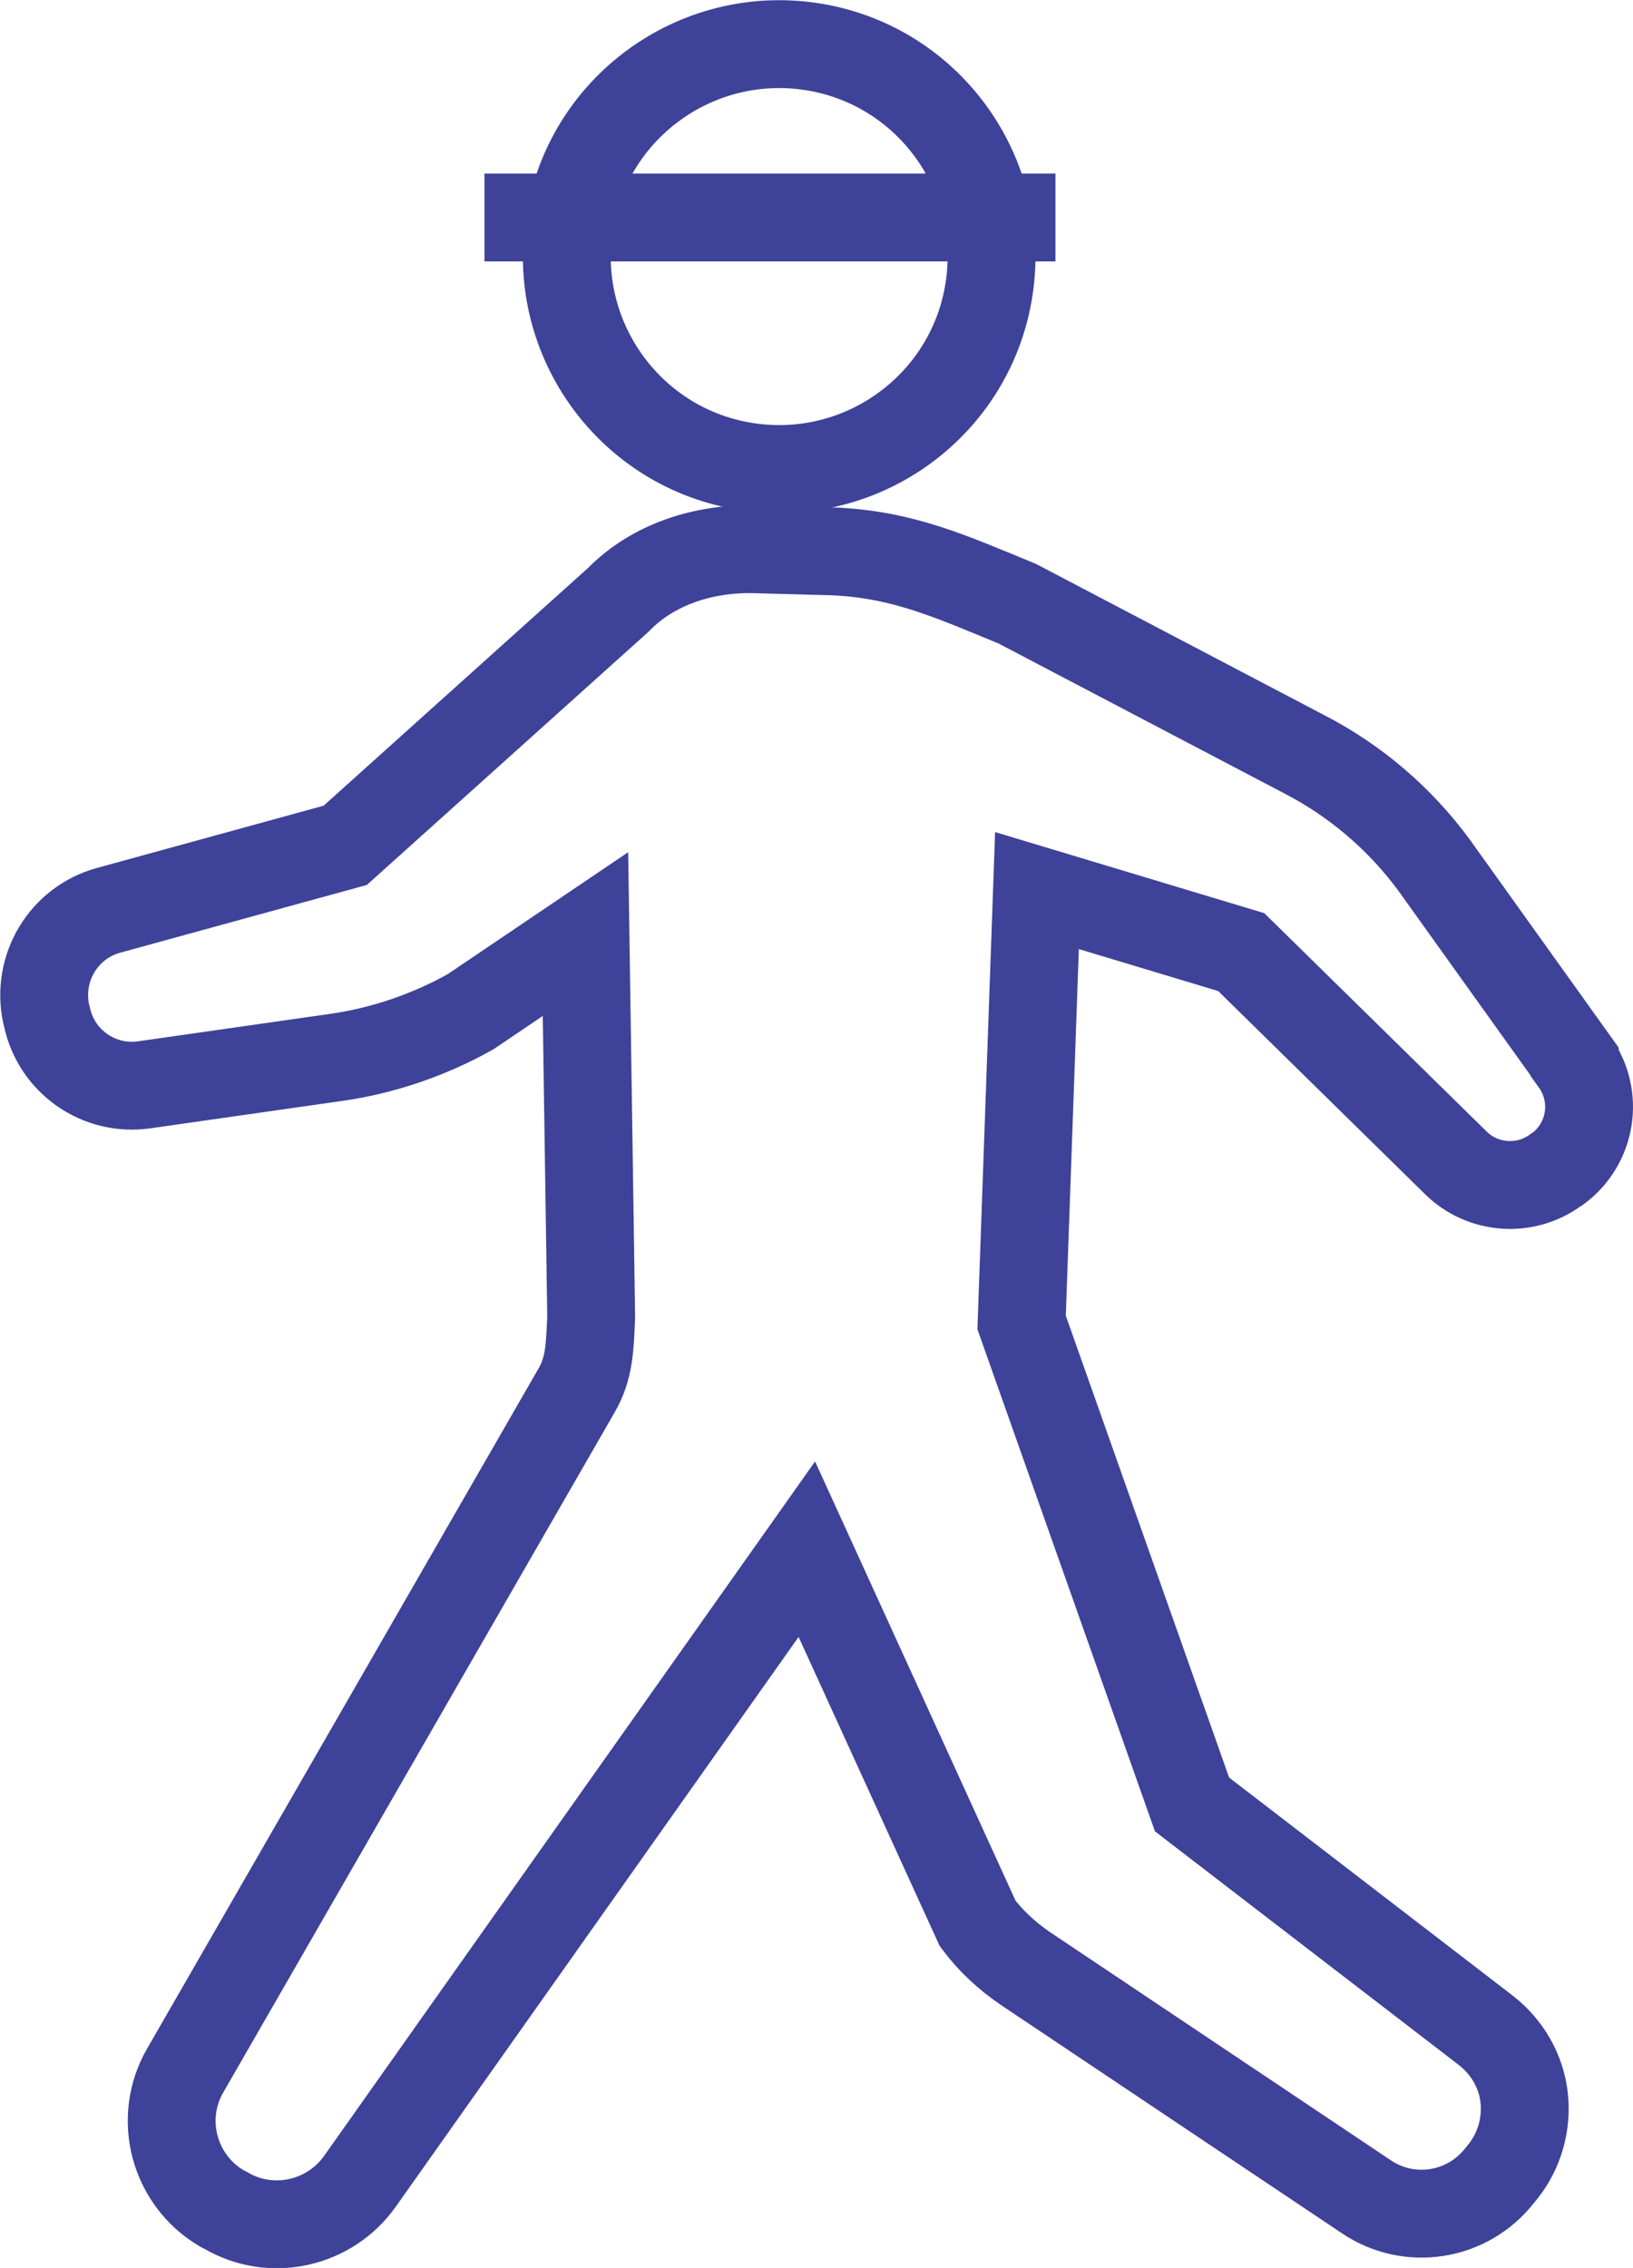
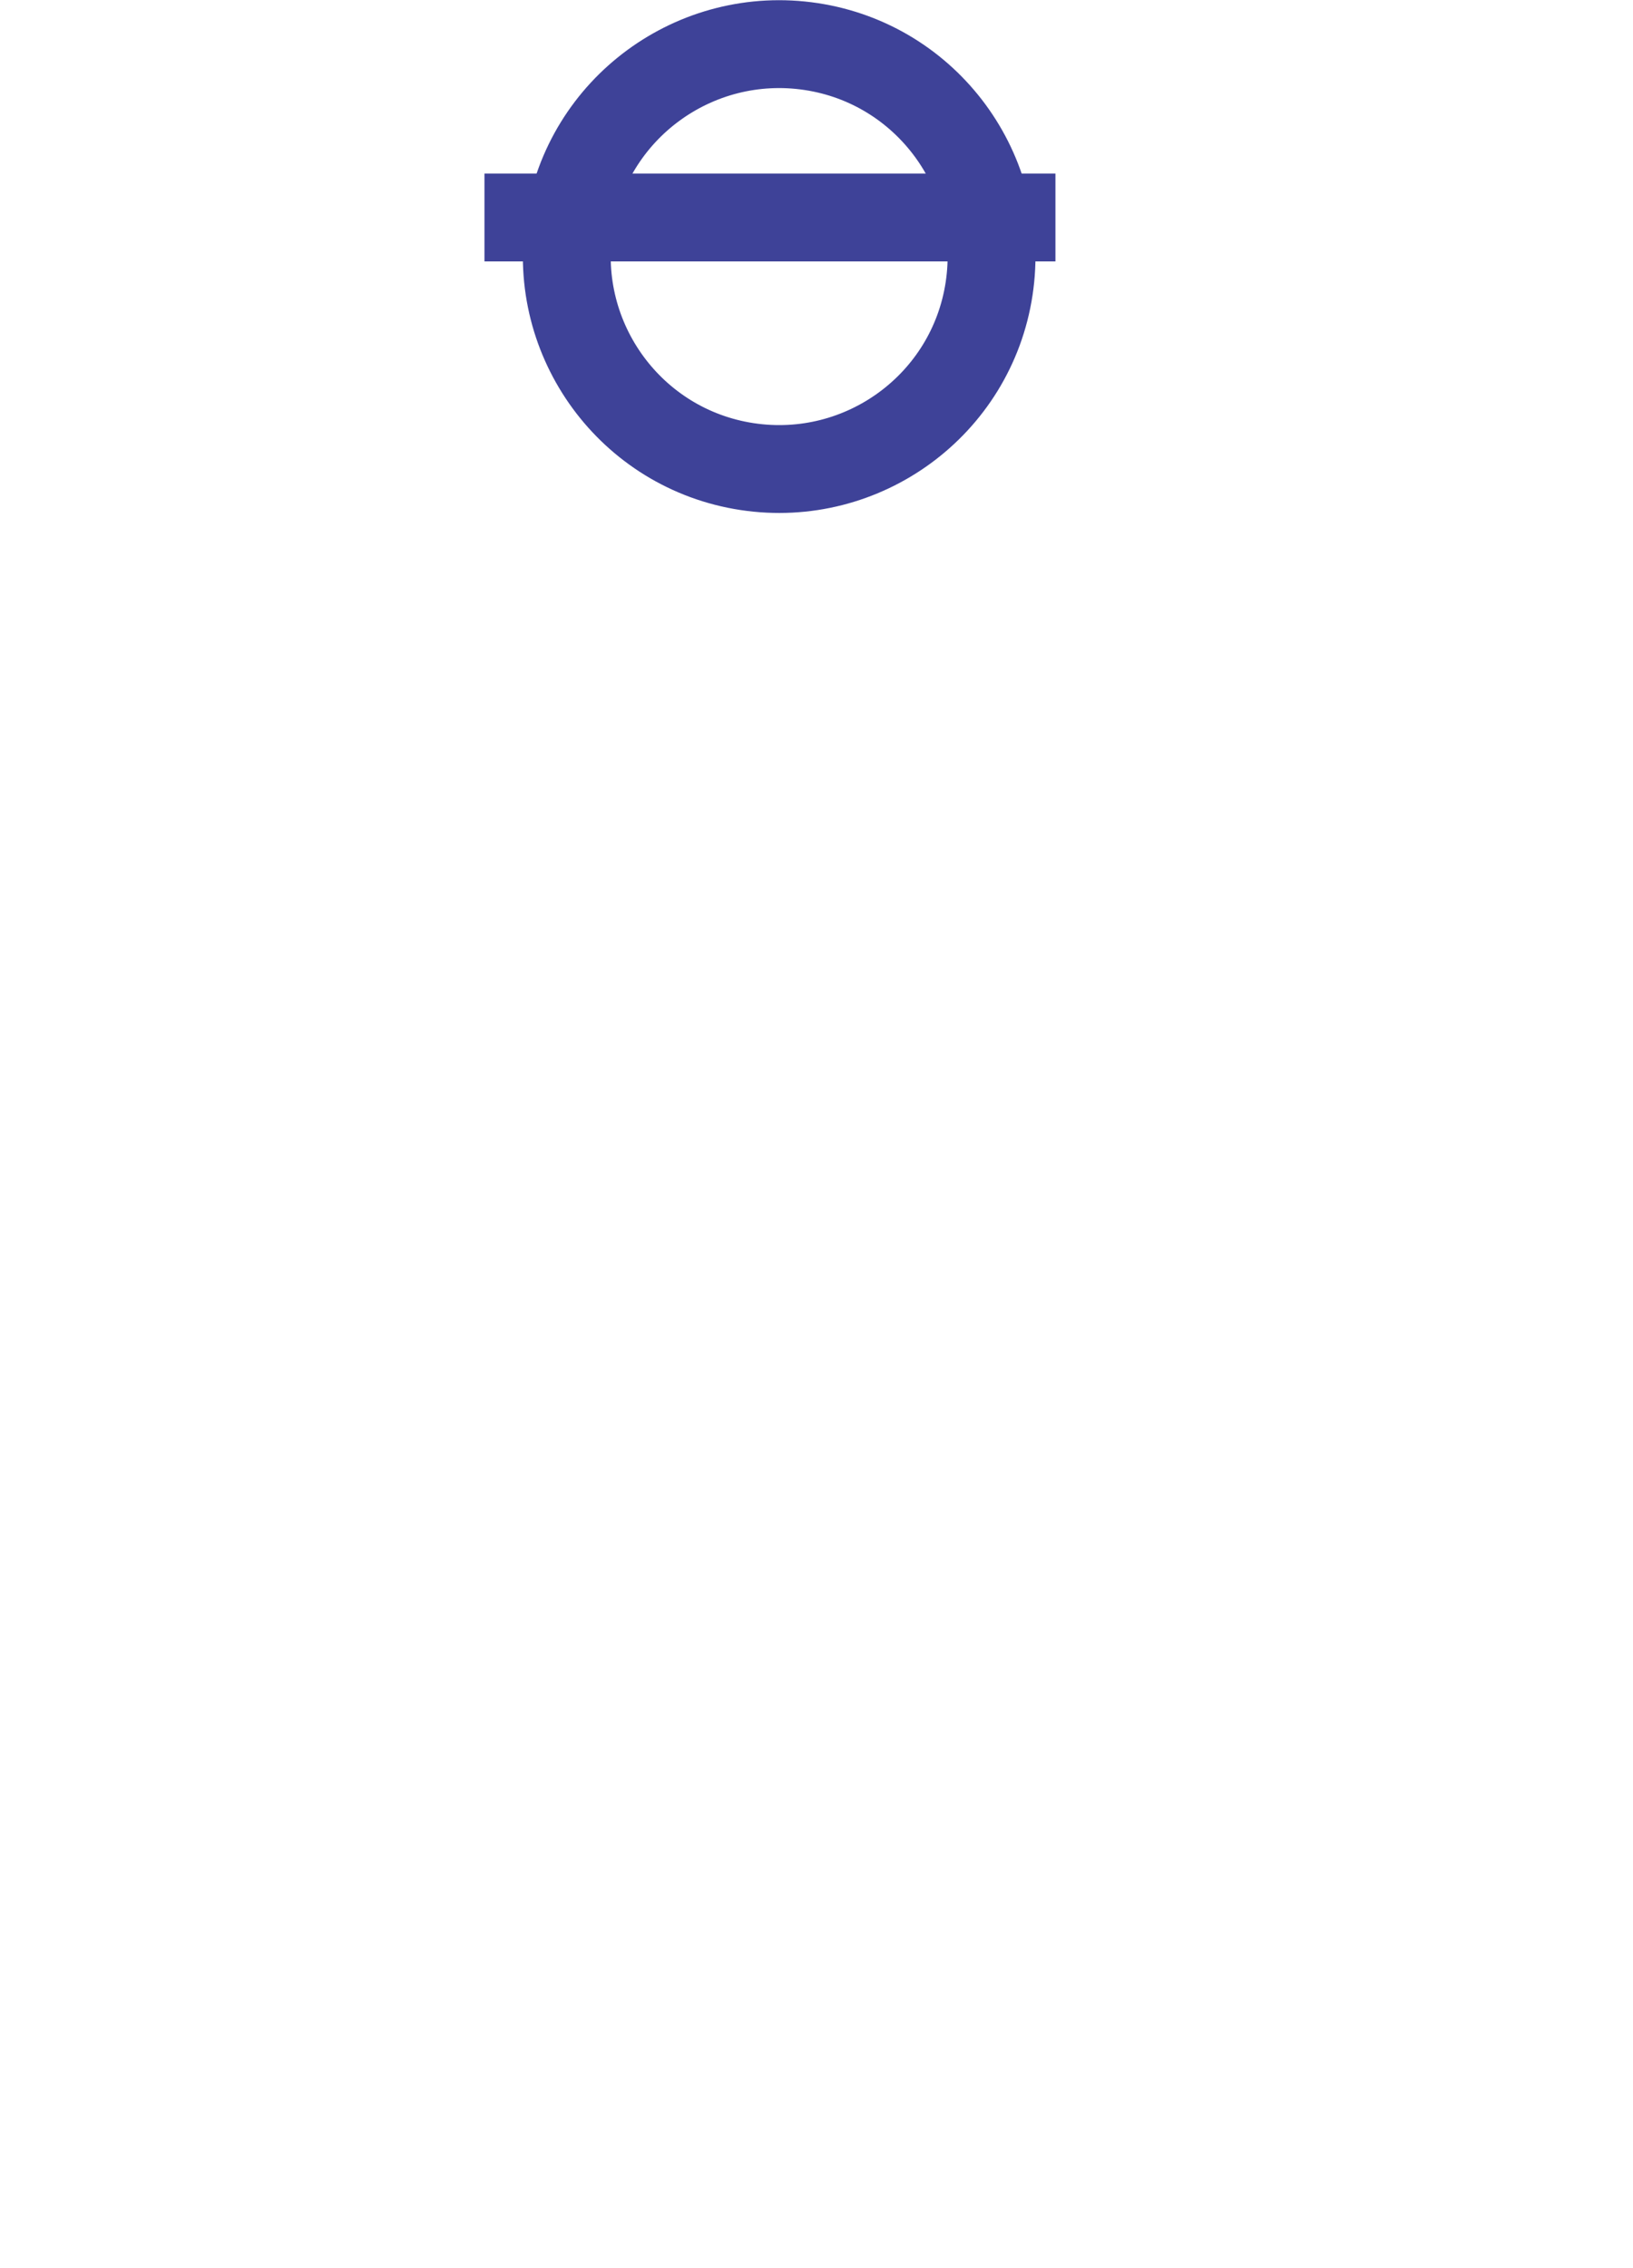
<svg xmlns="http://www.w3.org/2000/svg" id="uuid-cf4aee2c-14f4-4750-a097-c85b0bb3f117" data-name="レイヤー 1" width="37.18" height="51.62" viewBox="0 0 37.18 51.62">
  <defs>
    <style>
      .uuid-c8580223-1a30-4233-b4f8-9fc3e6671dce {
        fill: none;
        stroke: #3e4298;
        stroke-miterlimit: 10;
        stroke-width: 2px;
      }
    </style>
  </defs>
  <g>
-     <path class="uuid-c8580223-1a30-4233-b4f8-9fc3e6671dce" d="M35.85,24.16l-3.2-4.47c-.78-1.06-1.79-1.92-2.95-2.52l-6.54-3.43c-1.51-.62-2.6-1.12-4.18-1.19l-1.83-.05c-1.13-.02-2.28.34-3.07,1.15l-6.22,5.59-5.39,1.48c-1.02.28-1.64,1.31-1.42,2.35l.02.08c.22,1.02,1.19,1.69,2.22,1.54l4.34-.62c1.08-.15,2.13-.51,3.08-1.04l2.62-1.77.13,8.71c-.03.7-.04,1.18-.34,1.69l-8.9,15.46c-.64,1.1-.26,2.51.84,3.15l.08.04c1.04.61,2.37.31,3.06-.67l10.17-14.38,3.89,8.52c.3.4.67.74,1.08,1.02l7.77,5.2c.98.66,2.3.45,3.03-.48l.09-.11c.37-.47.54-1.08.47-1.68-.07-.6-.39-1.14-.86-1.51l-6.7-5.15-3.88-10.97.35-9.83,4.65,1.4,4.89,4.8c.61.6,1.58.67,2.27.16l.05-.03c.77-.57.94-1.65.38-2.43Z" />
-     <path class="uuid-c8580223-1a30-4233-b4f8-9fc3e6671dce" d="M17.01,10.62c2.64.4,5.11-1.41,5.51-4.05.4-2.64-1.41-5.11-4.05-5.51-2.64-.4-5.11,1.41-5.51,4.05-.4,2.64,1.41,5.11,4.05,5.51Z" />
+     <path class="uuid-c8580223-1a30-4233-b4f8-9fc3e6671dce" d="M17.01,10.62c2.64.4,5.11-1.41,5.51-4.05.4-2.64-1.41-5.11-4.05-5.51-2.64-.4-5.11,1.41-5.51,4.05-.4,2.64,1.41,5.11,4.05,5.51" />
  </g>
  <line class="uuid-c8580223-1a30-4233-b4f8-9fc3e6671dce" x1="11.03" y1="4.95" x2="24.03" y2="4.95" />
</svg>